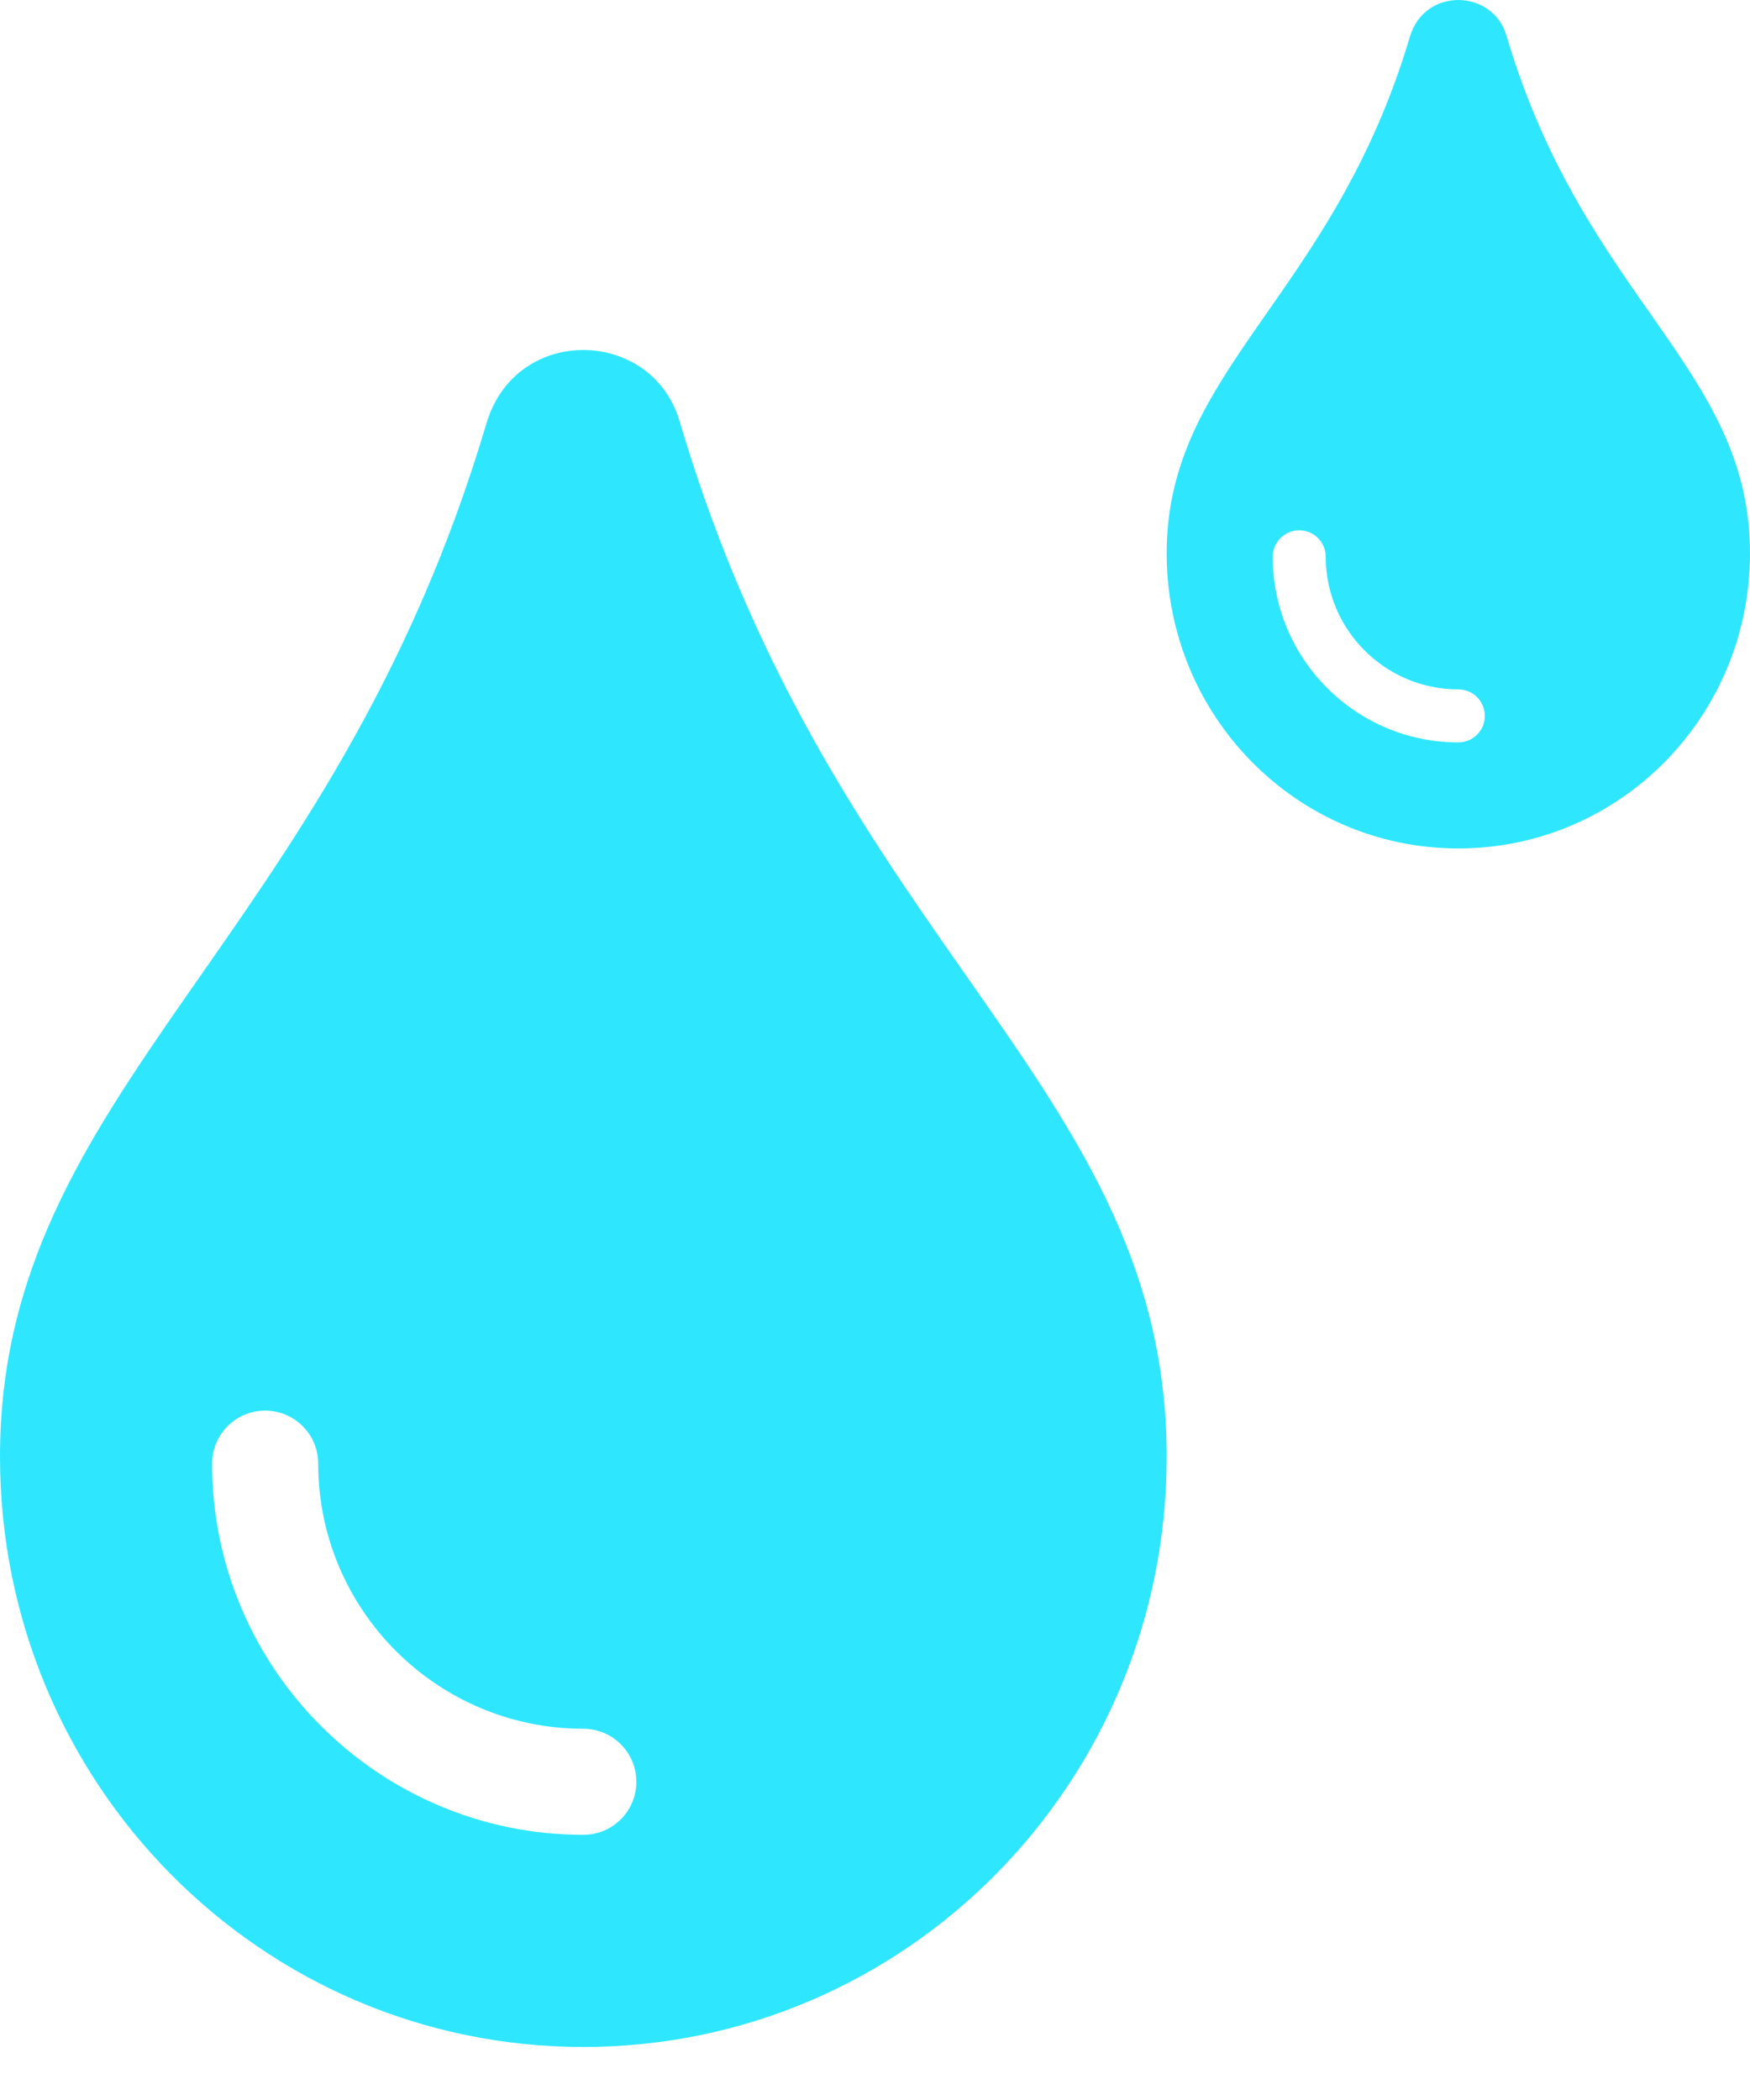
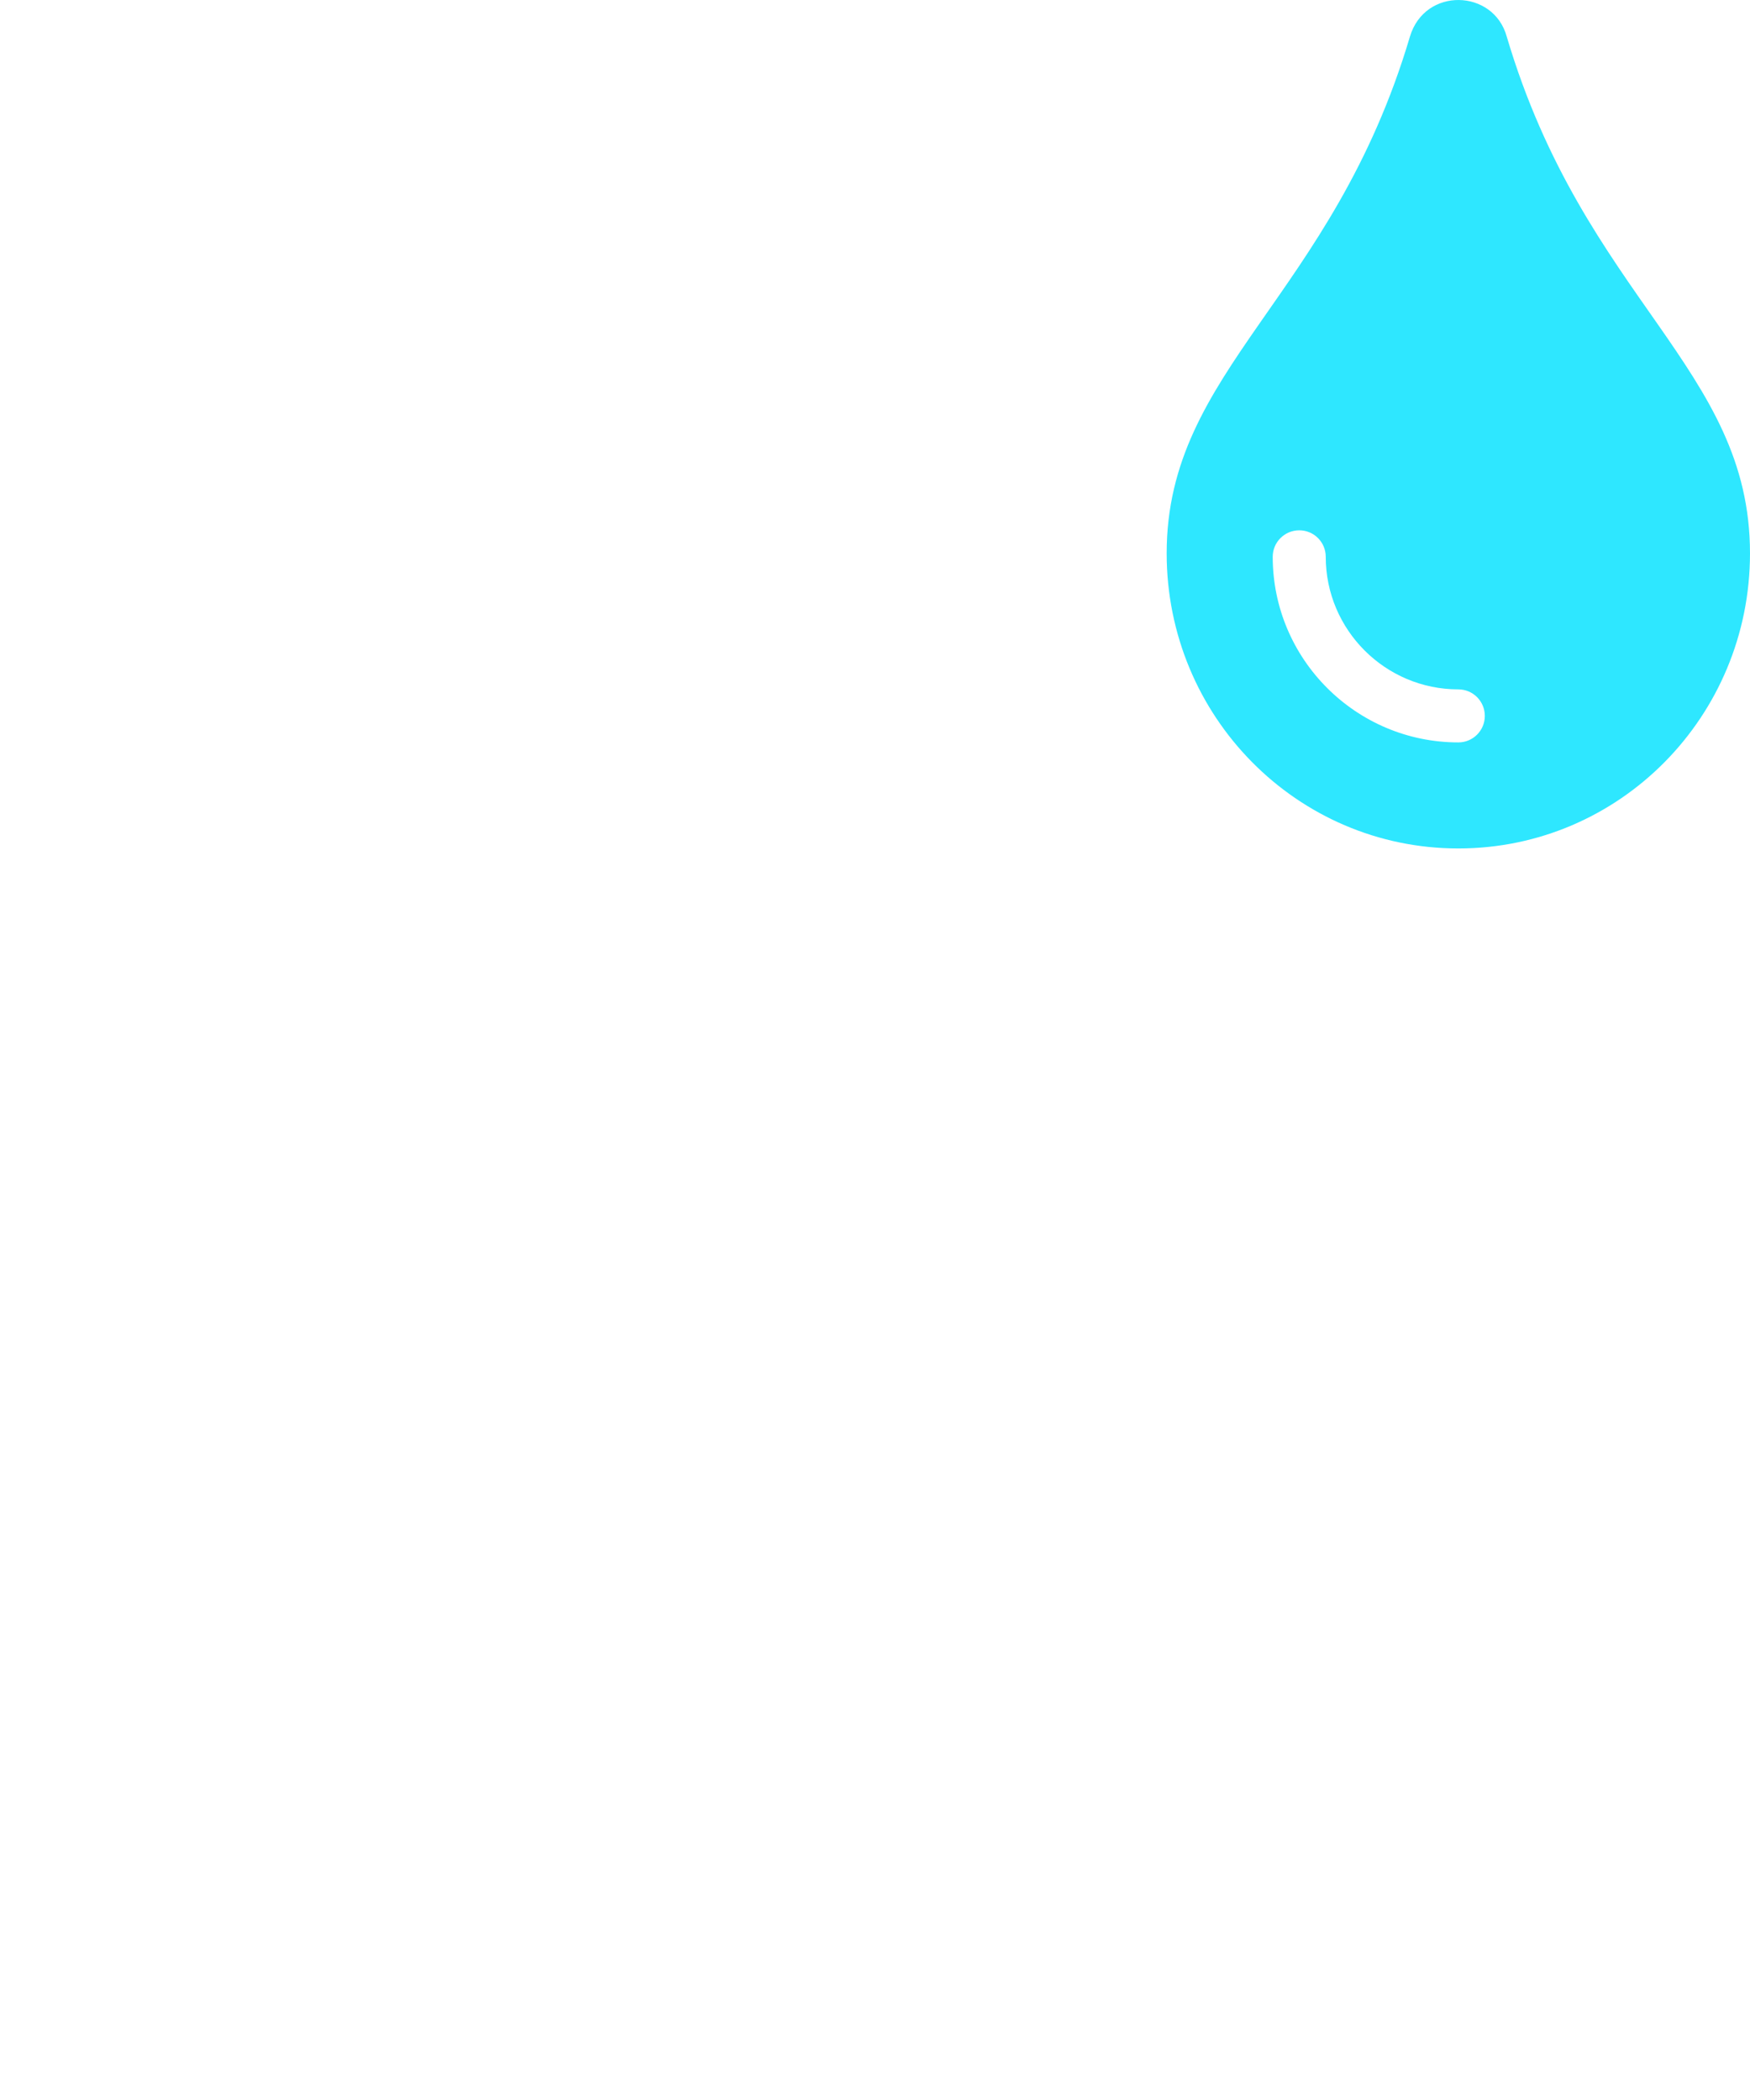
<svg xmlns="http://www.w3.org/2000/svg" width="30" height="36" viewBox="0 0 30 36" fill="none">
-   <path d="M11.66 7.255C11.209 5.62 8.851 5.544 8.34 7.255C5.682 16.219 0 18.654 0 24.972C0 30.565 4.473 35.091 10 35.091C15.527 35.091 20 30.565 20 24.972C20 18.623 14.33 16.26 11.66 7.255ZM10 31.454C6.491 31.454 3.636 28.599 3.636 25.091C3.636 24.589 4.043 24.182 4.545 24.182C5.048 24.182 5.455 24.589 5.455 25.091C5.455 27.597 7.494 29.636 10 29.636C10.502 29.636 10.909 30.043 10.909 30.545C10.909 31.048 10.502 31.454 10 31.454Z" fill="#2EE7FF" />
  <path d="M25.83 0.628C25.605 -0.19 24.426 -0.228 24.17 0.628C22.841 5.109 20 6.327 20 9.486C20 12.283 22.236 14.545 25 14.545C27.764 14.545 30 12.283 30 9.486C30 6.311 27.165 5.13 25.83 0.628ZM25 12.727C23.246 12.727 21.818 11.3 21.818 9.545C21.818 9.294 22.022 9.091 22.273 9.091C22.524 9.091 22.727 9.294 22.727 9.545C22.727 10.799 23.747 11.818 25 11.818C25.251 11.818 25.454 12.021 25.454 12.273C25.454 12.524 25.251 12.727 25 12.727Z" fill="#2EE7FF" />
</svg>